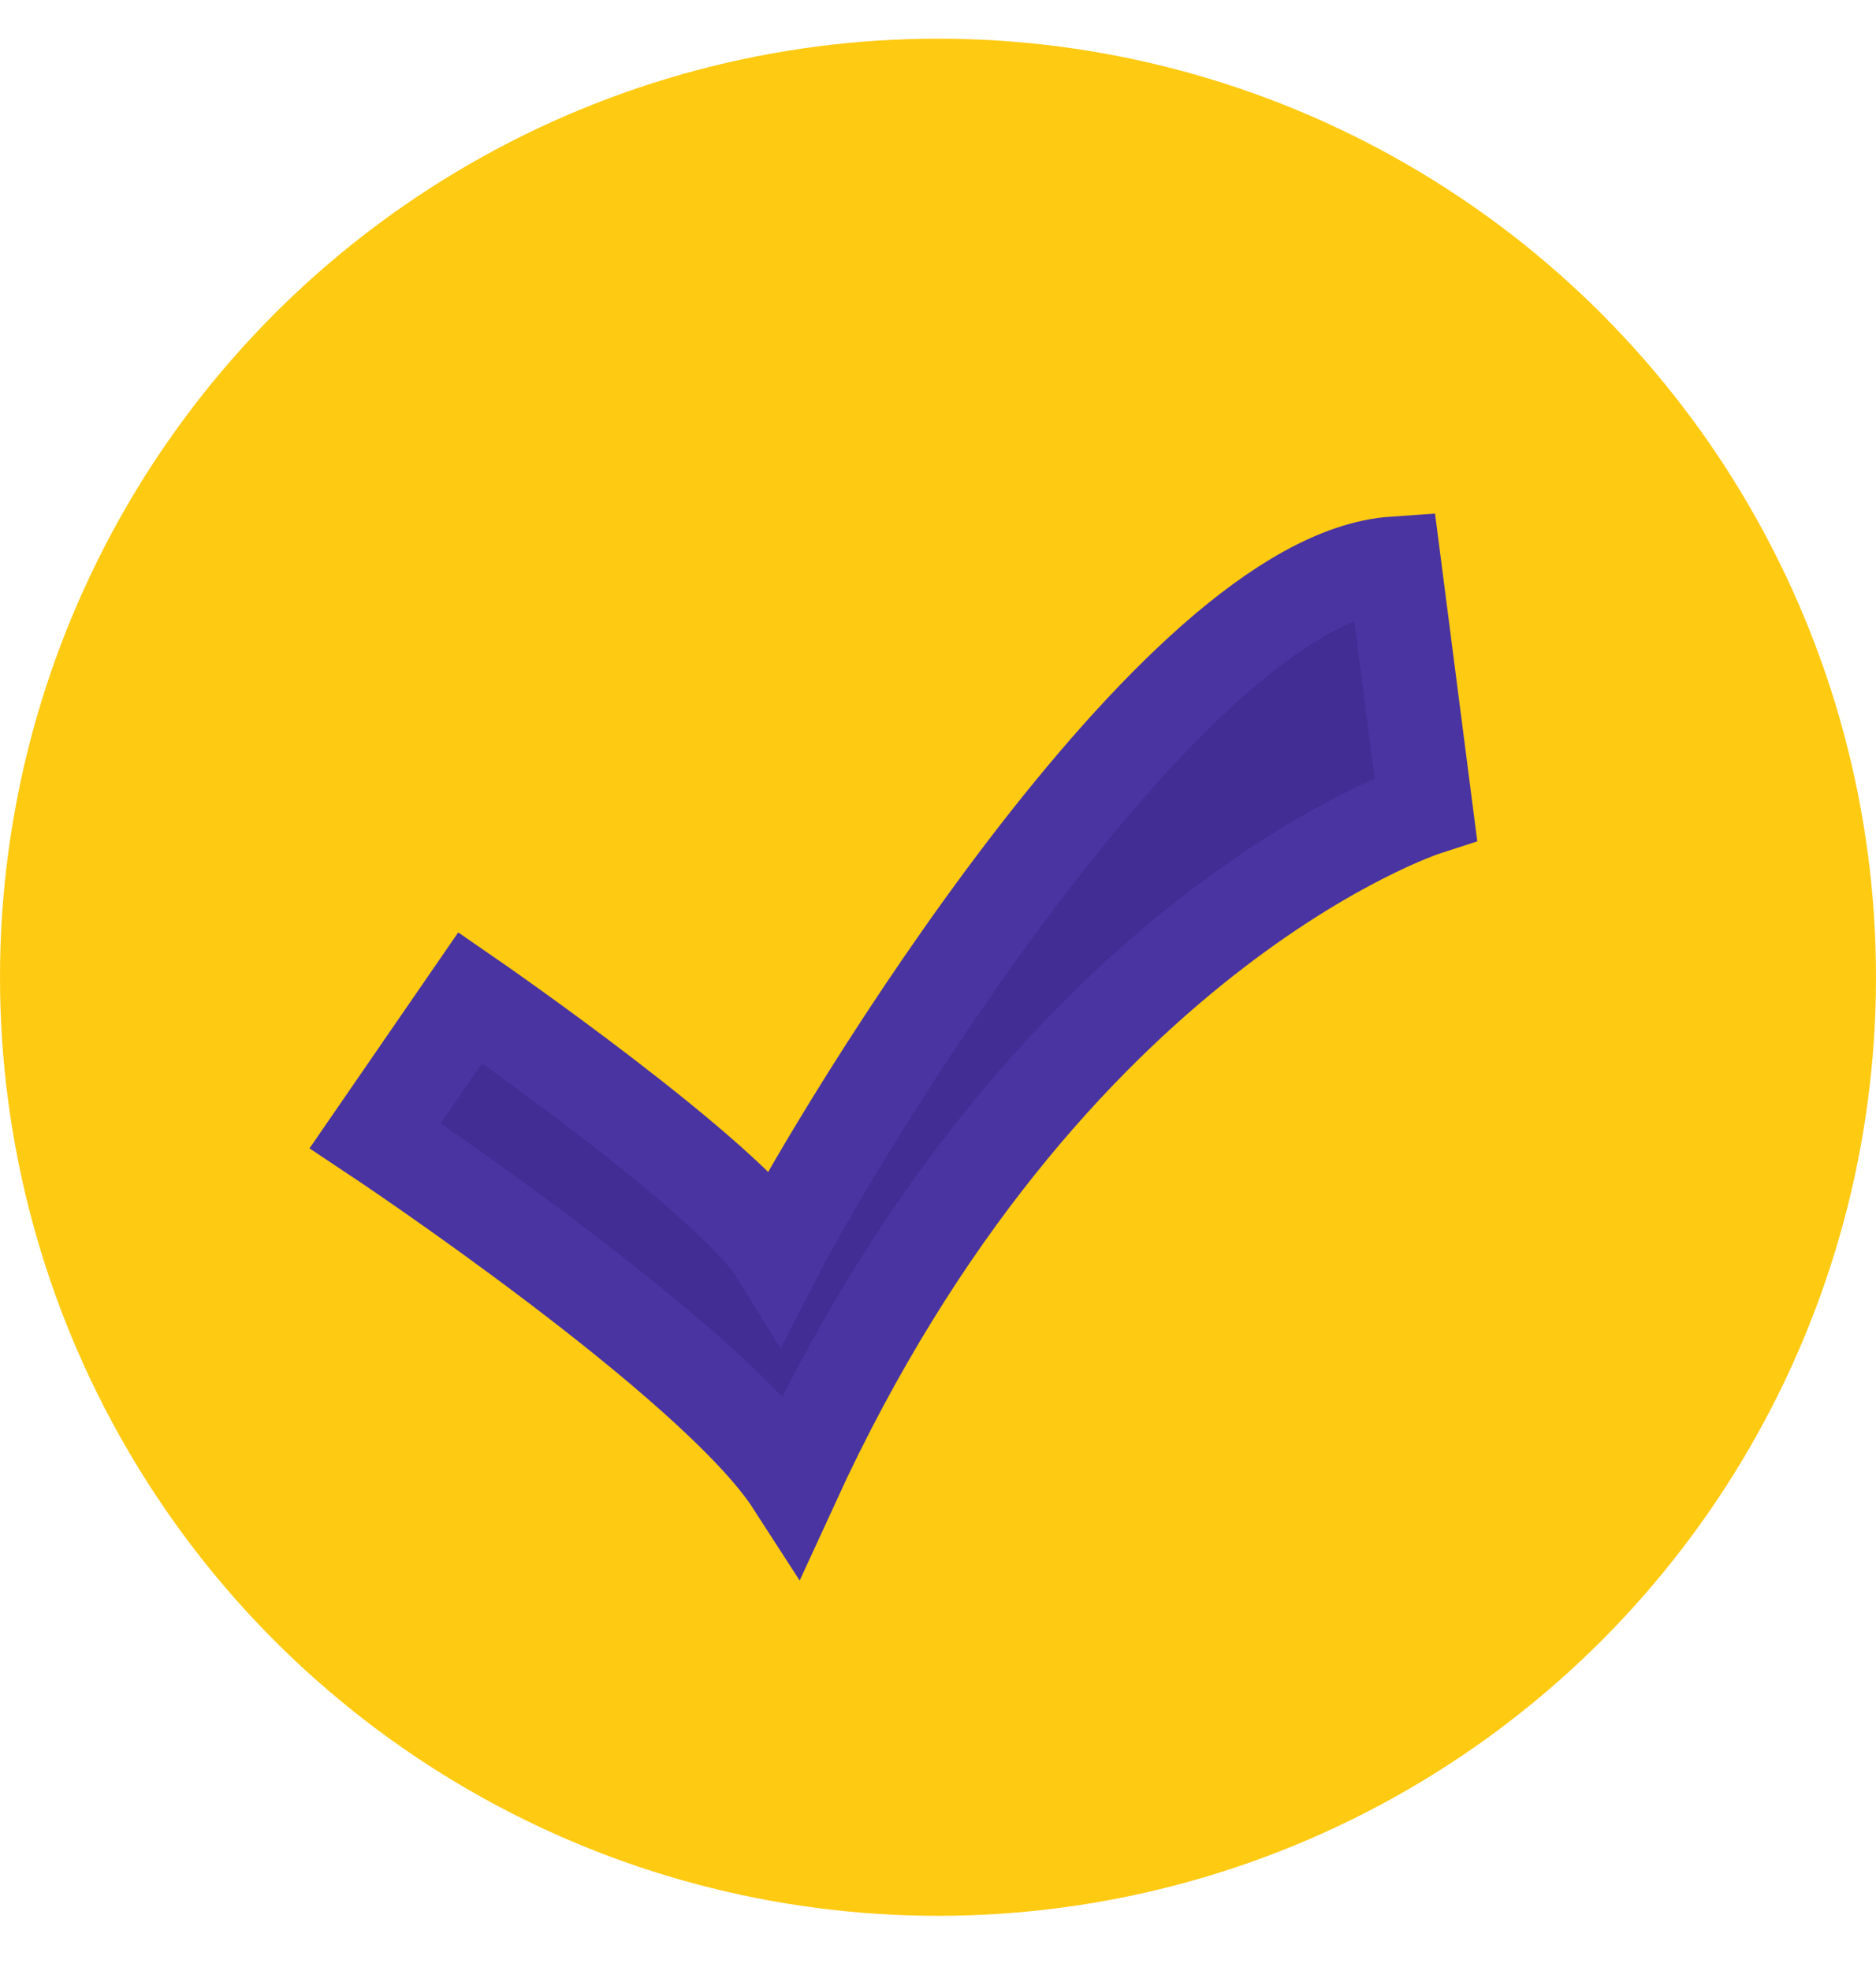
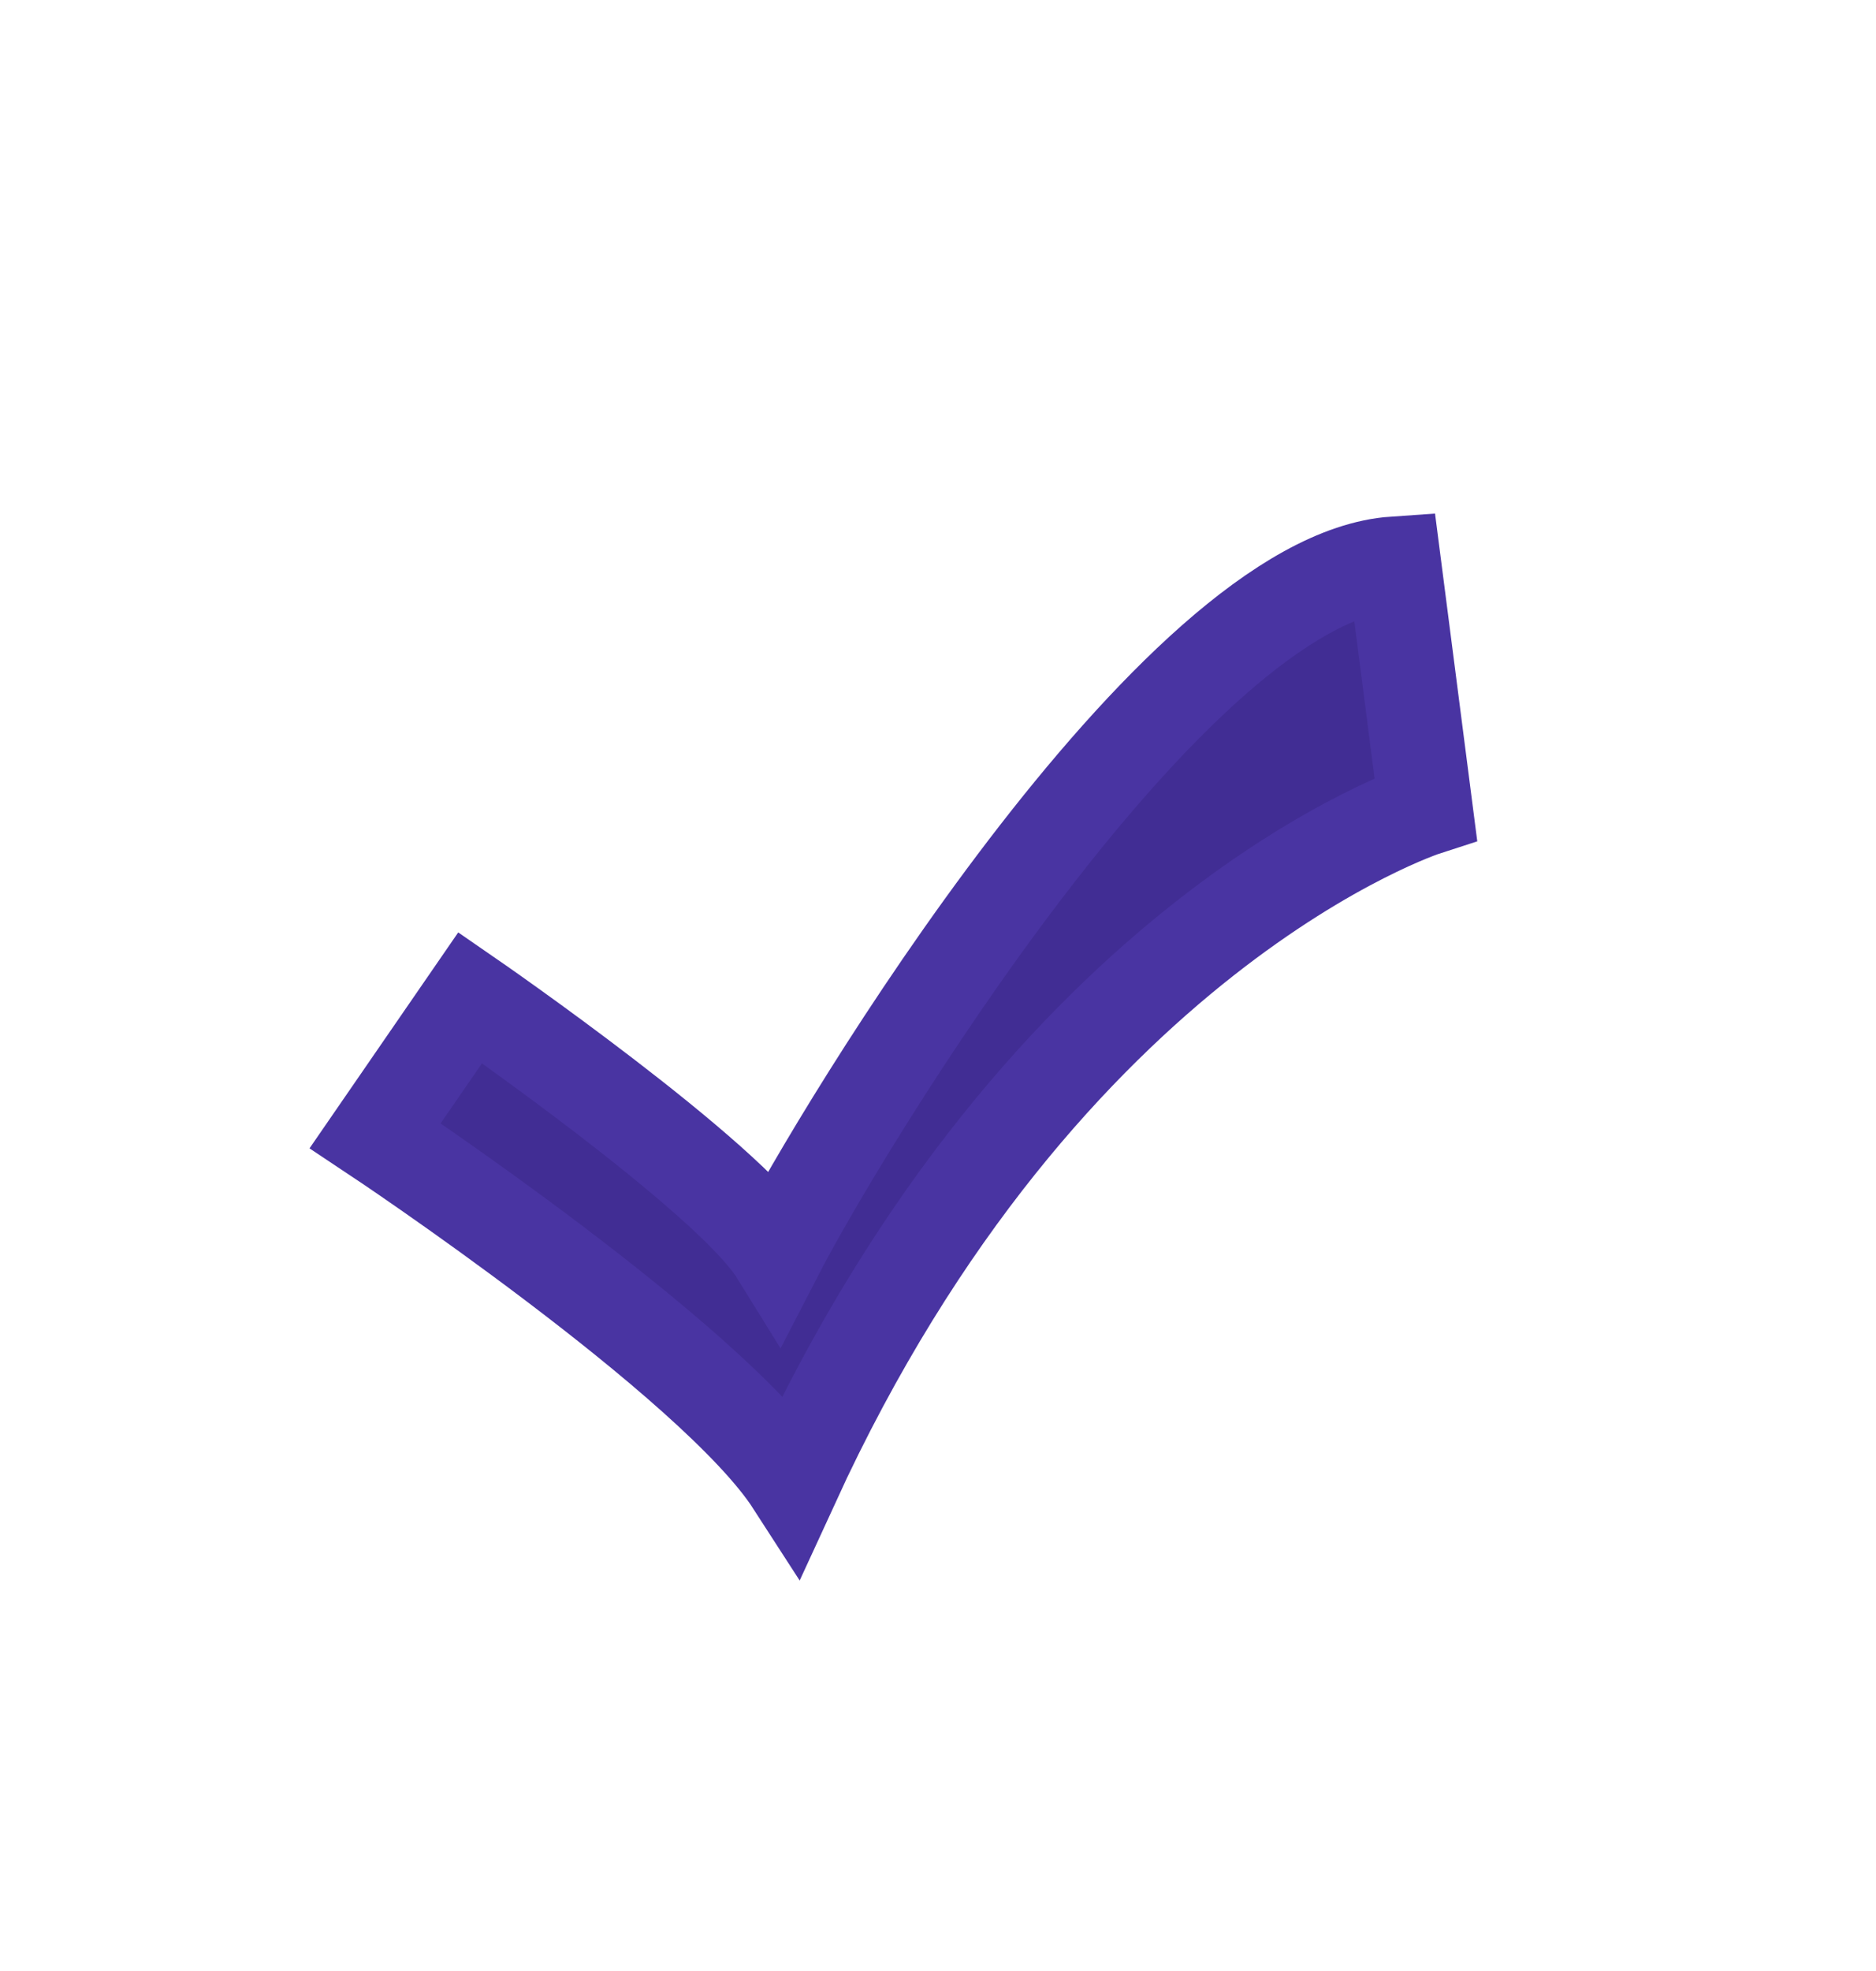
<svg xmlns="http://www.w3.org/2000/svg" width="20" height="21" viewBox="0 0 20 21" fill="none">
-   <circle cx="10" cy="10.412" r="10" fill="#FFCA12" />
  <path d="M8.451 15.803C11.15 9.923 15.2 8.616 15.2 8.616C15.2 8.616 15.031 7.31 14.863 6.003C12.5 6.166 8.957 12.046 8.282 13.353C7.776 12.536 5.013 10.63 5.013 10.63L4 12.1C4 12.1 7.607 14.496 8.451 15.803Z" fill="#412D94" stroke="#4934A2" />
</svg>